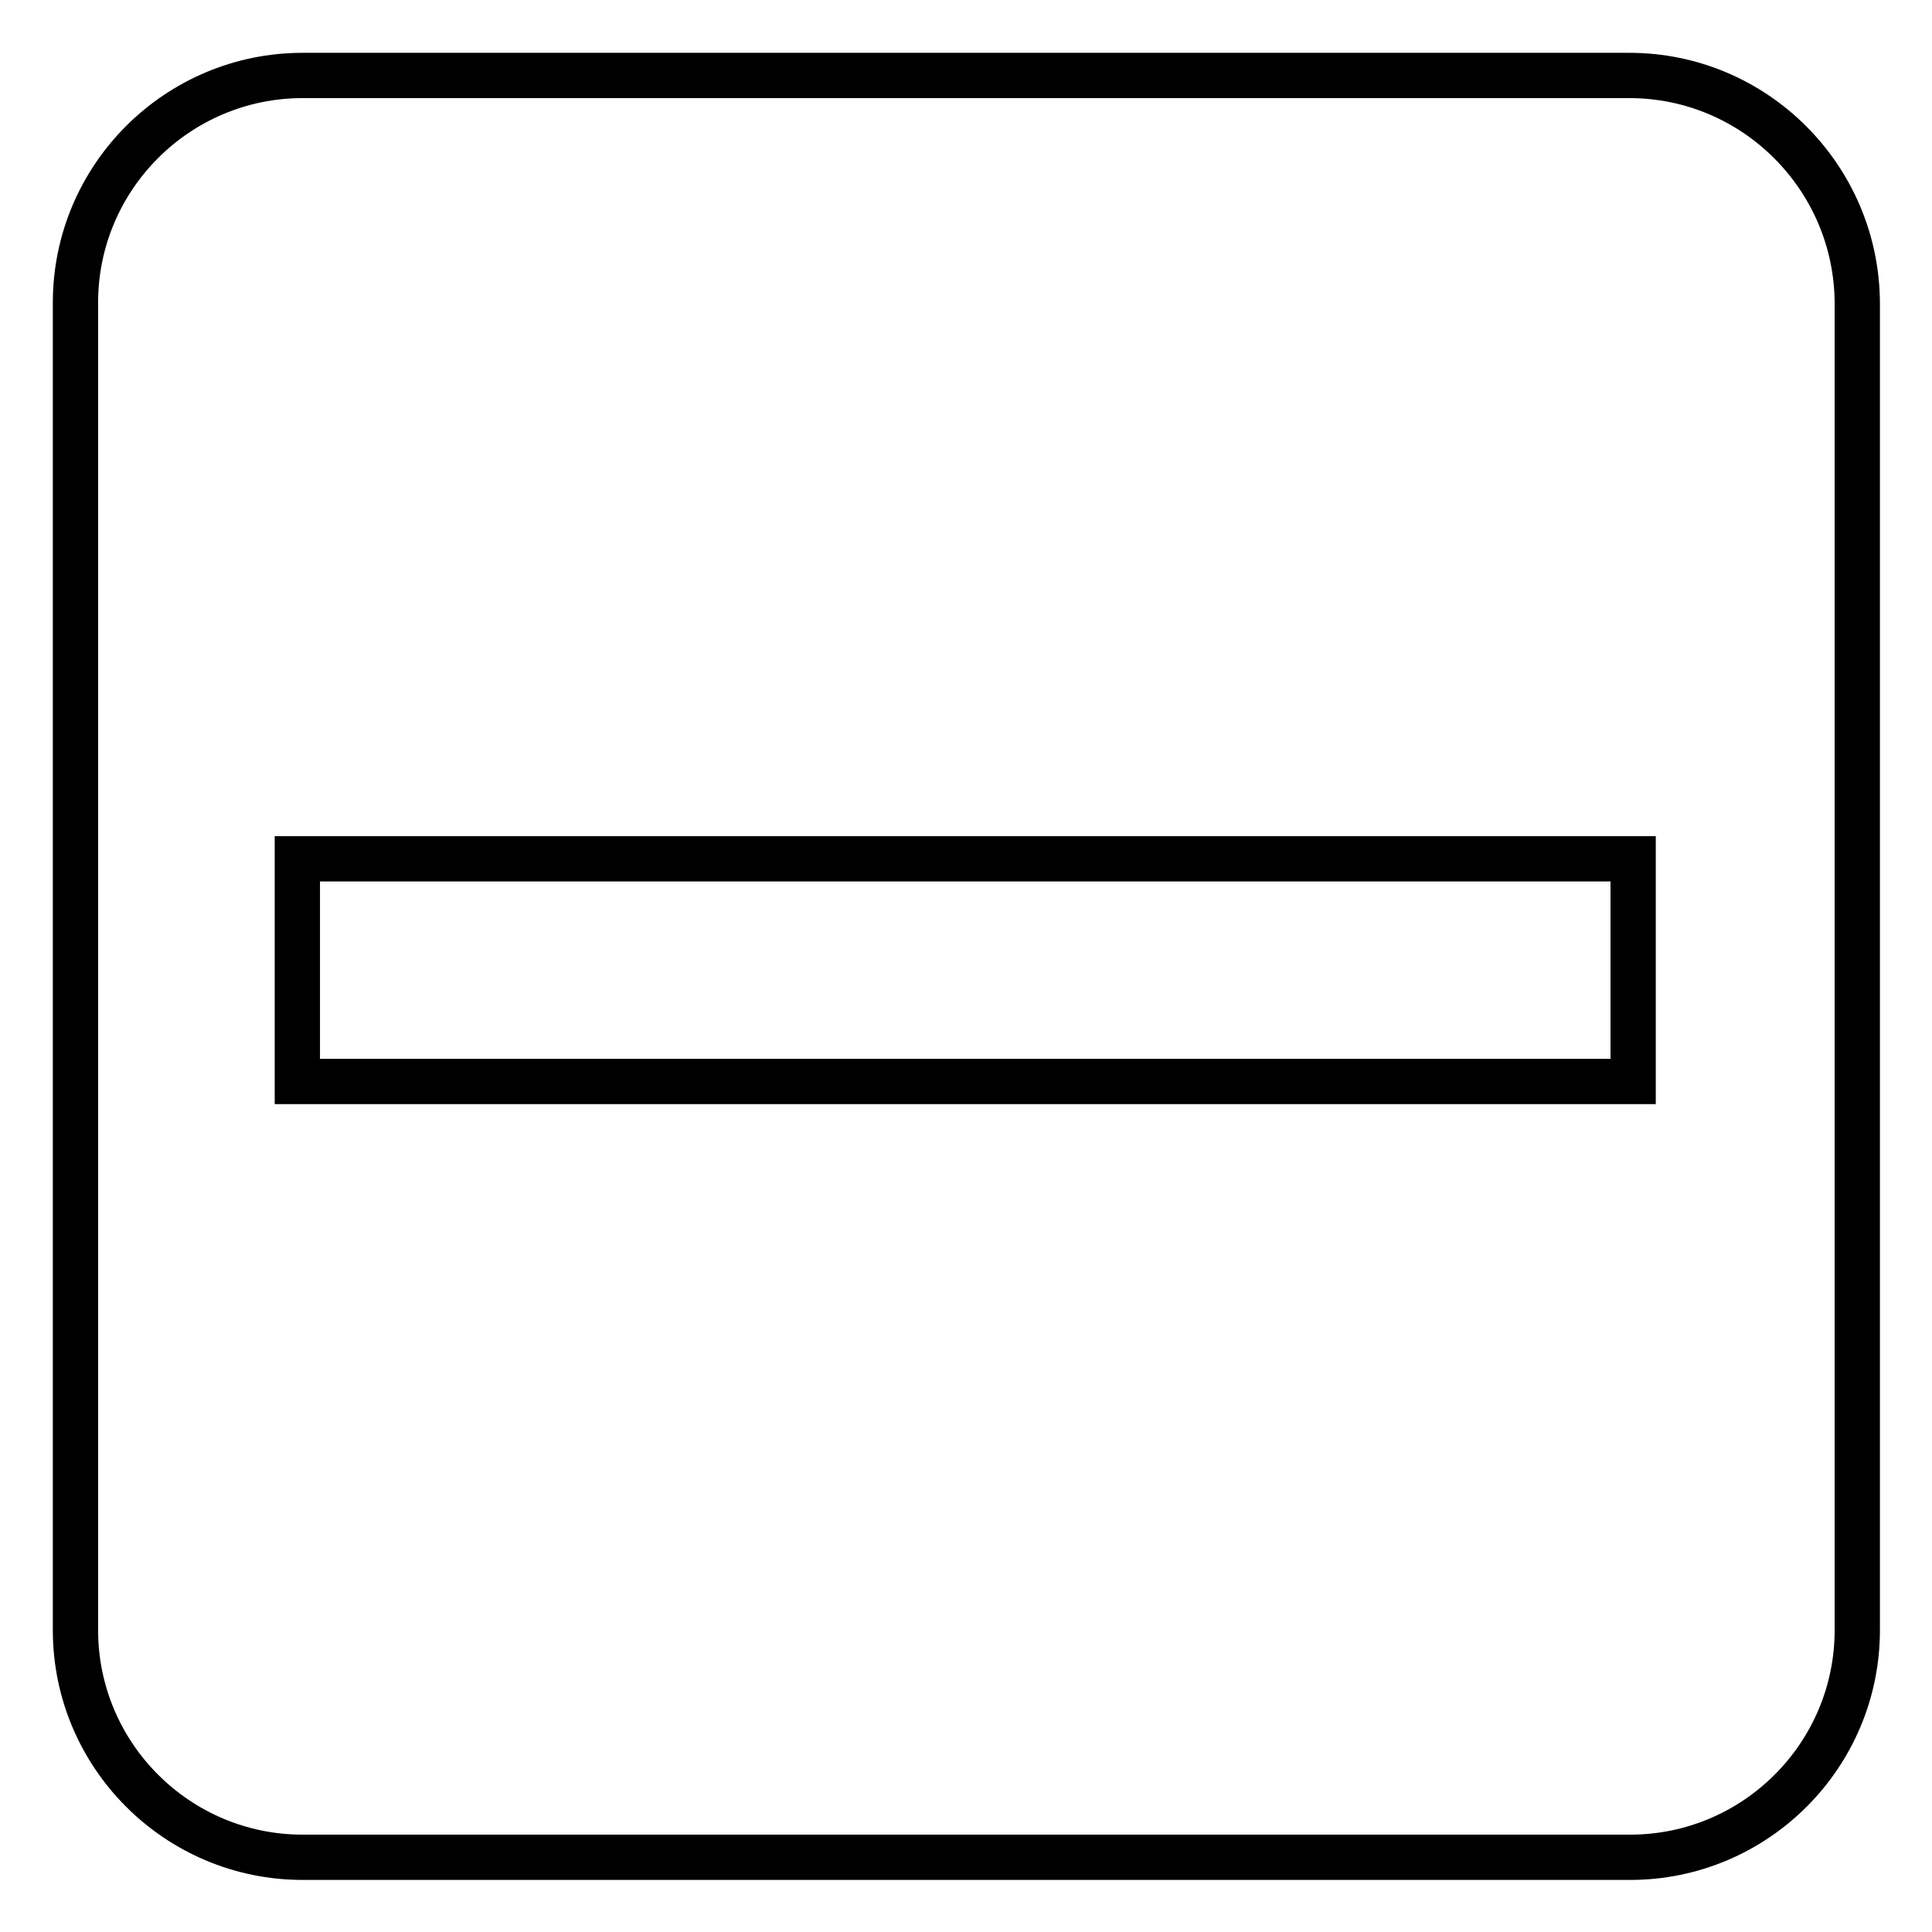
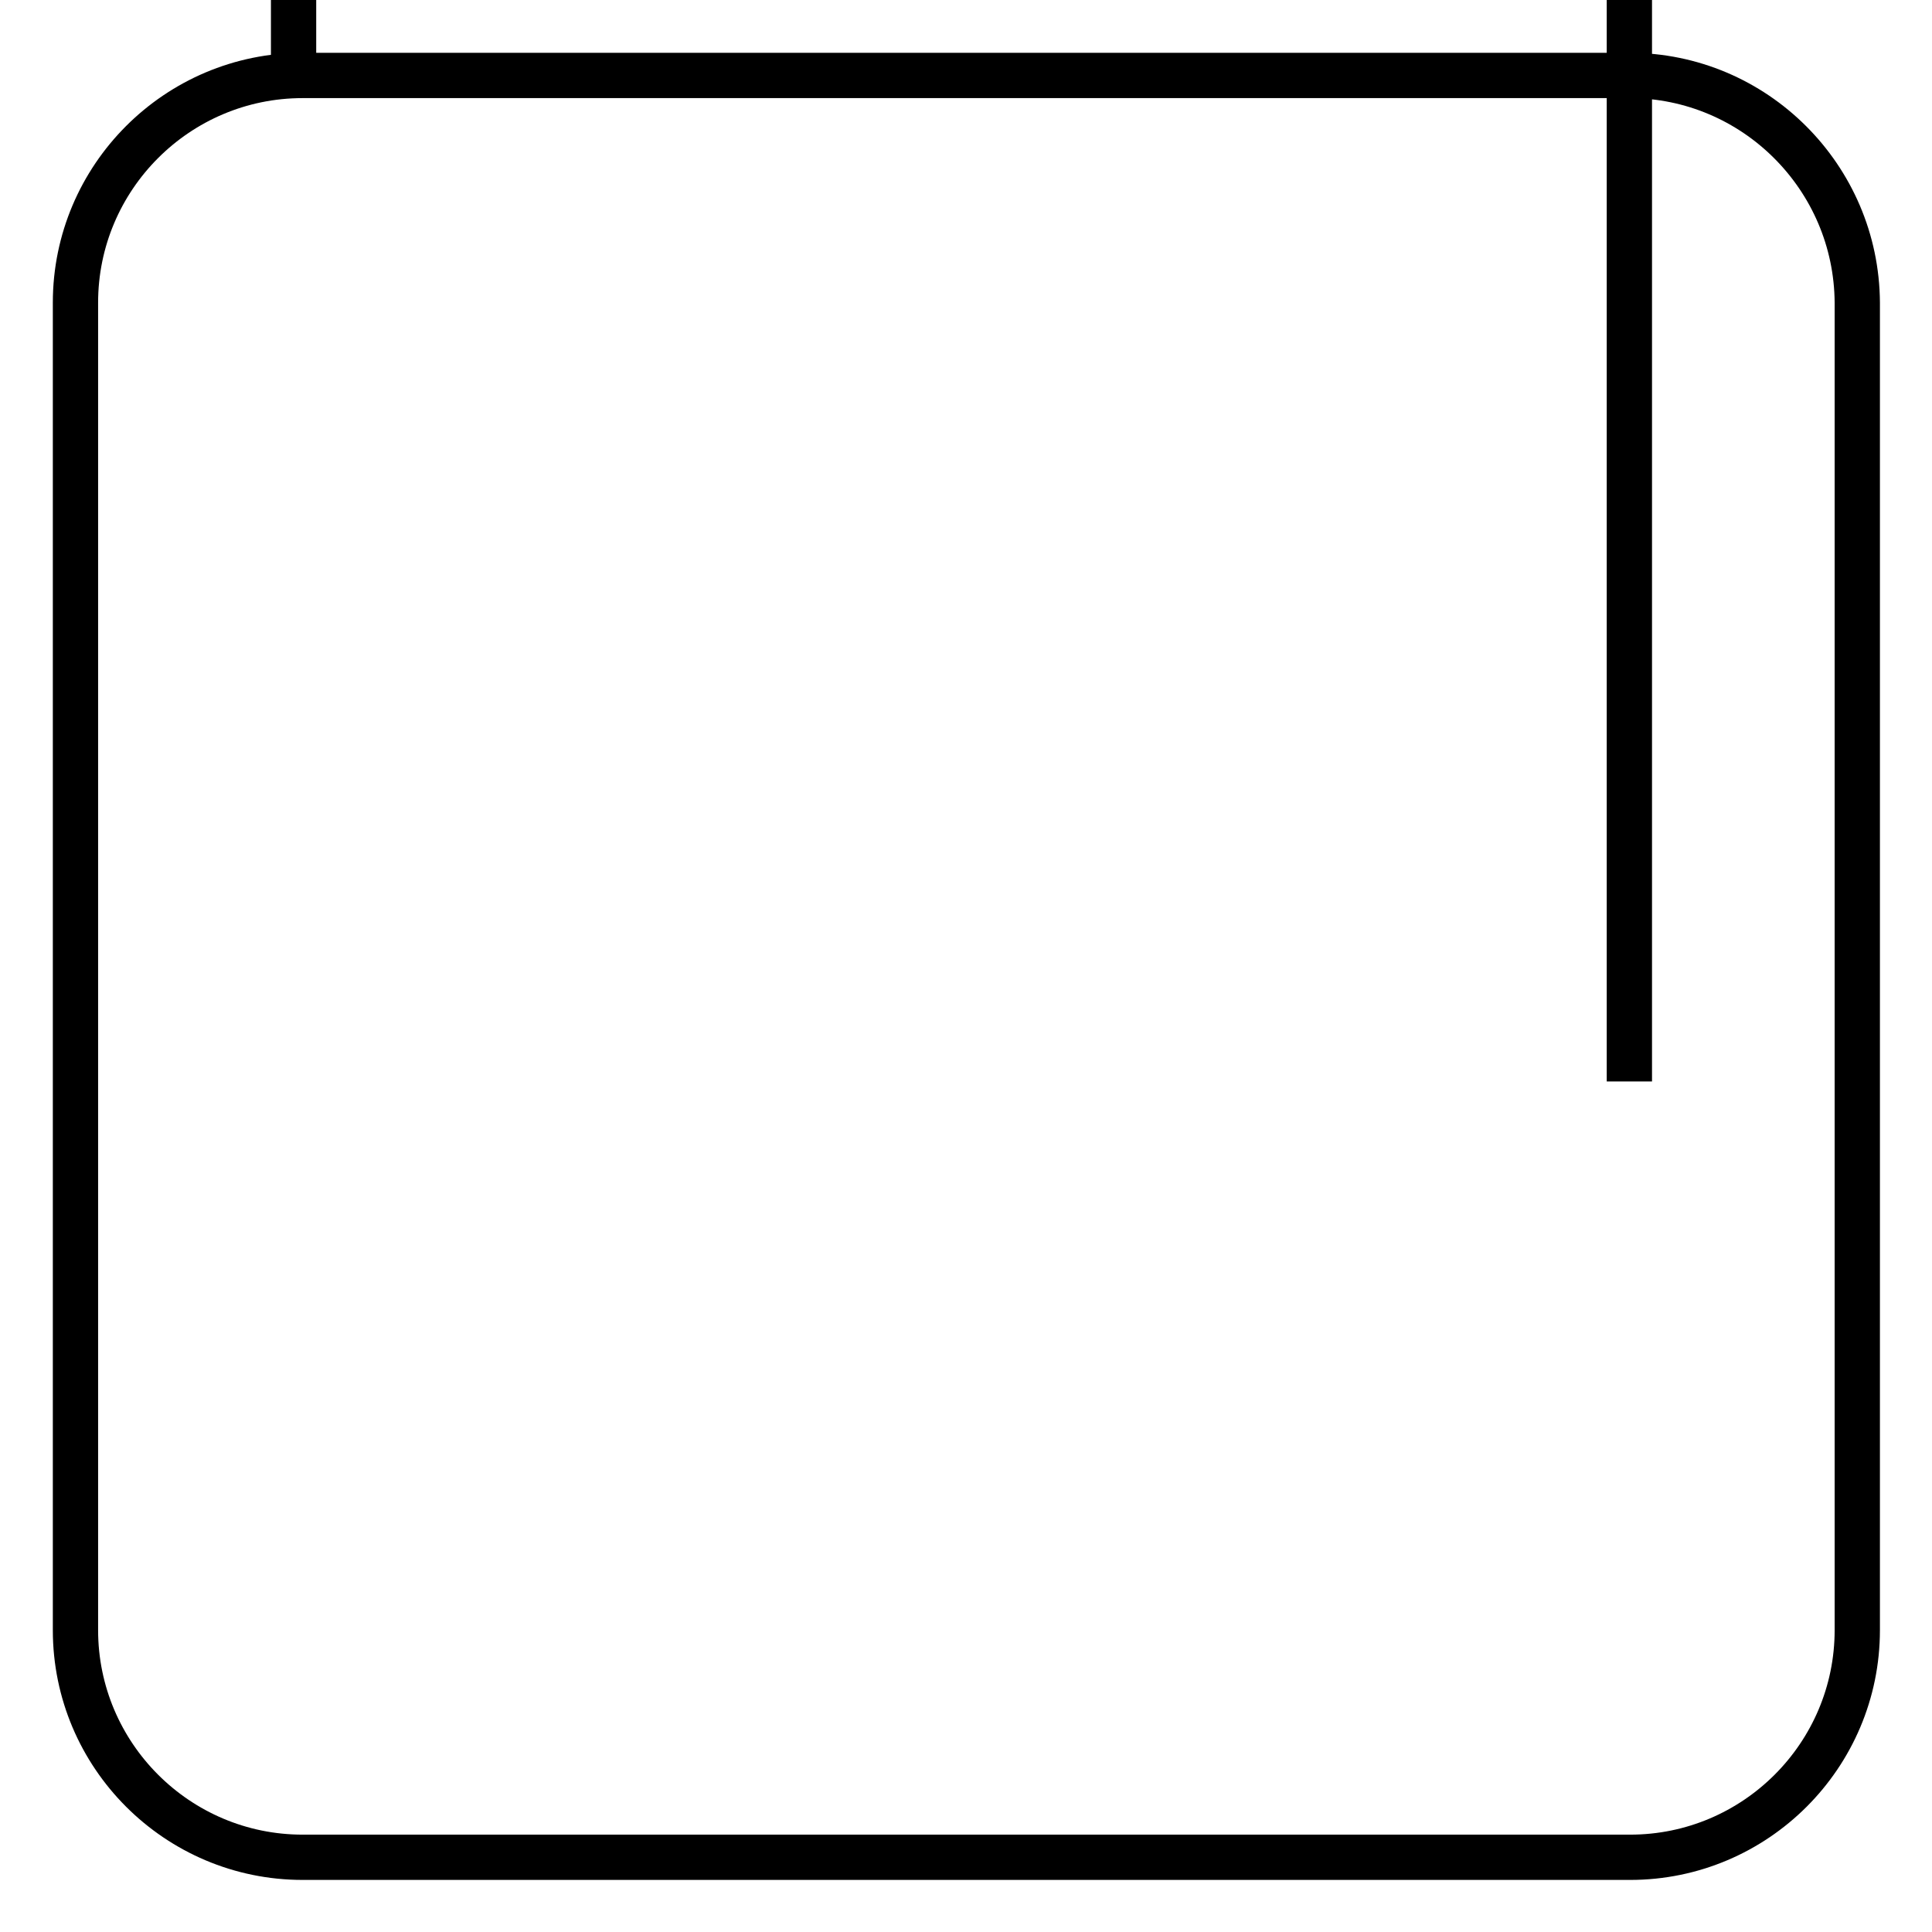
<svg xmlns="http://www.w3.org/2000/svg" version="1.1" x="0px" y="0px" viewBox="0 0 256 256" enable-background="new 0 0 256 256" xml:space="preserve">
  <g>
-     <path stroke-width="6" fill-opacity="0" stroke="#000000" d="M215.9,10H40.1C23.5,10,10,23.5,10,40.1v175.9c0,16.6,13.5,30.1,30.1,30.1h175.9 c16.6,0,30.1-13.5,30.1-30.1V40.1C246,23.5,232.5,10,215.9,10z M216.4,143.3h-177v-29.5h177V143.3z" />
+     <path stroke-width="6" fill-opacity="0" stroke="#000000" d="M215.9,10H40.1C23.5,10,10,23.5,10,40.1v175.9c0,16.6,13.5,30.1,30.1,30.1h175.9 c16.6,0,30.1-13.5,30.1-30.1V40.1C246,23.5,232.5,10,215.9,10z h-177v-29.5h177V143.3z" />
  </g>
</svg>